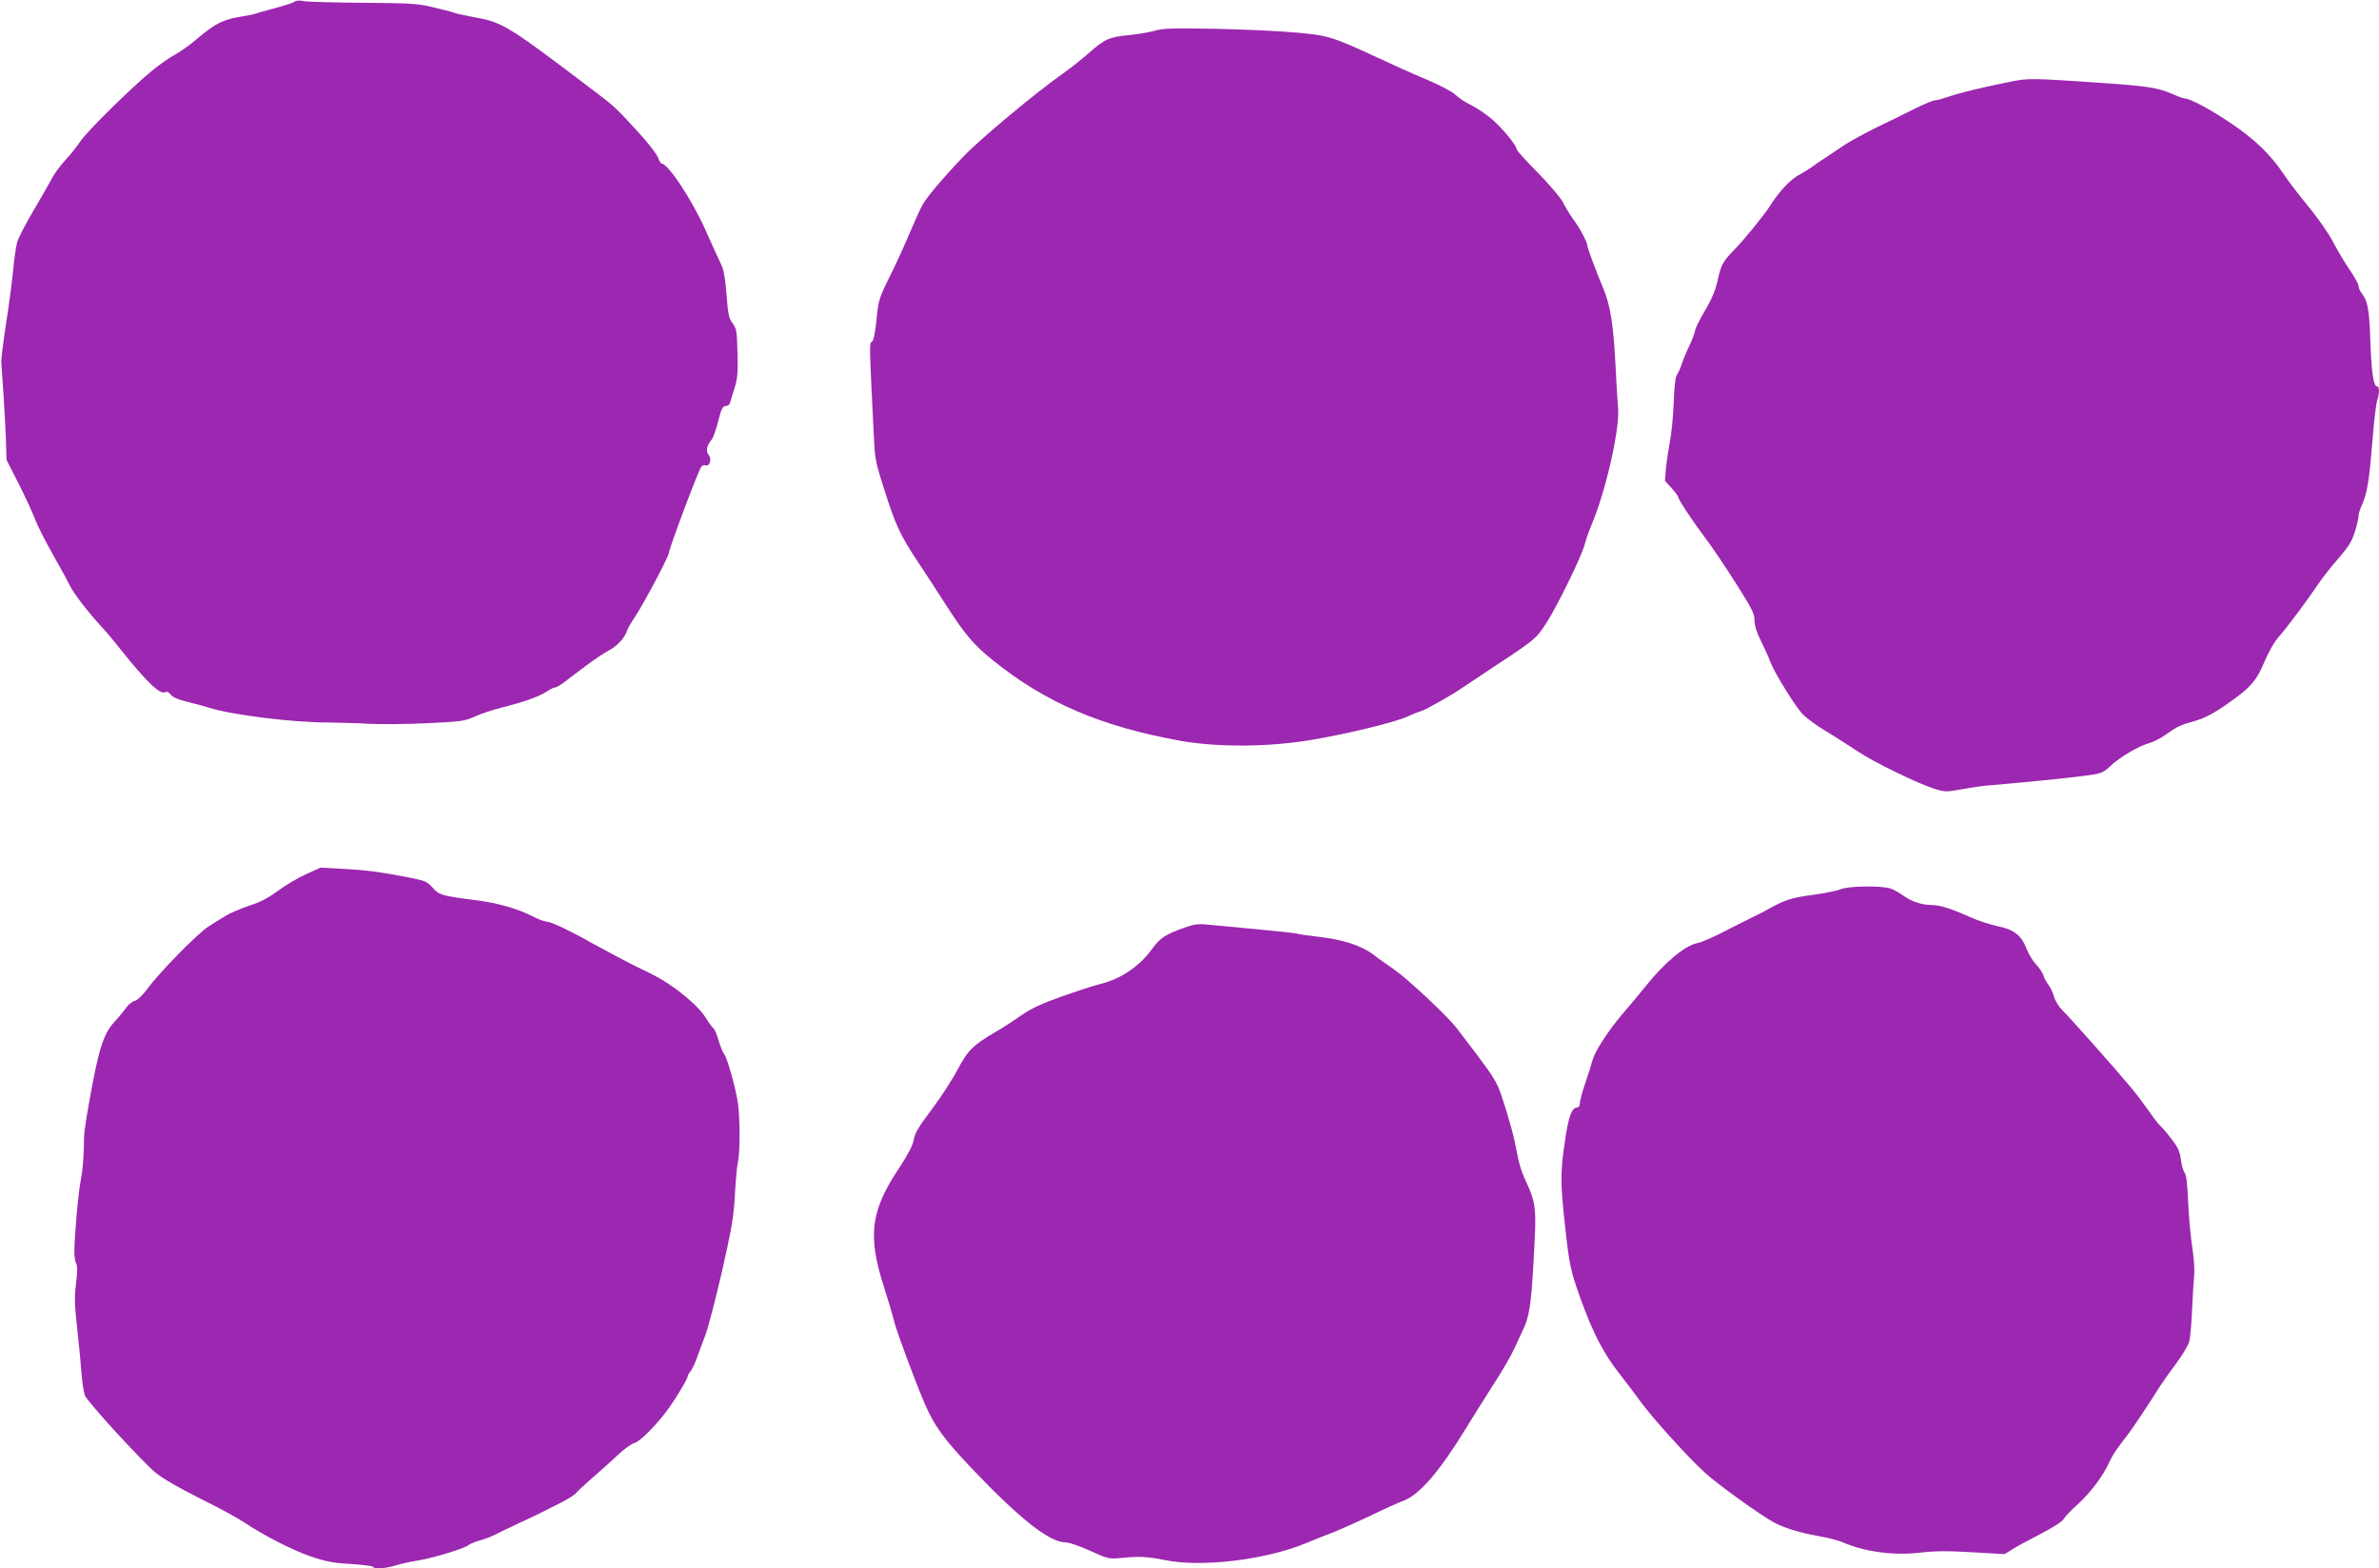
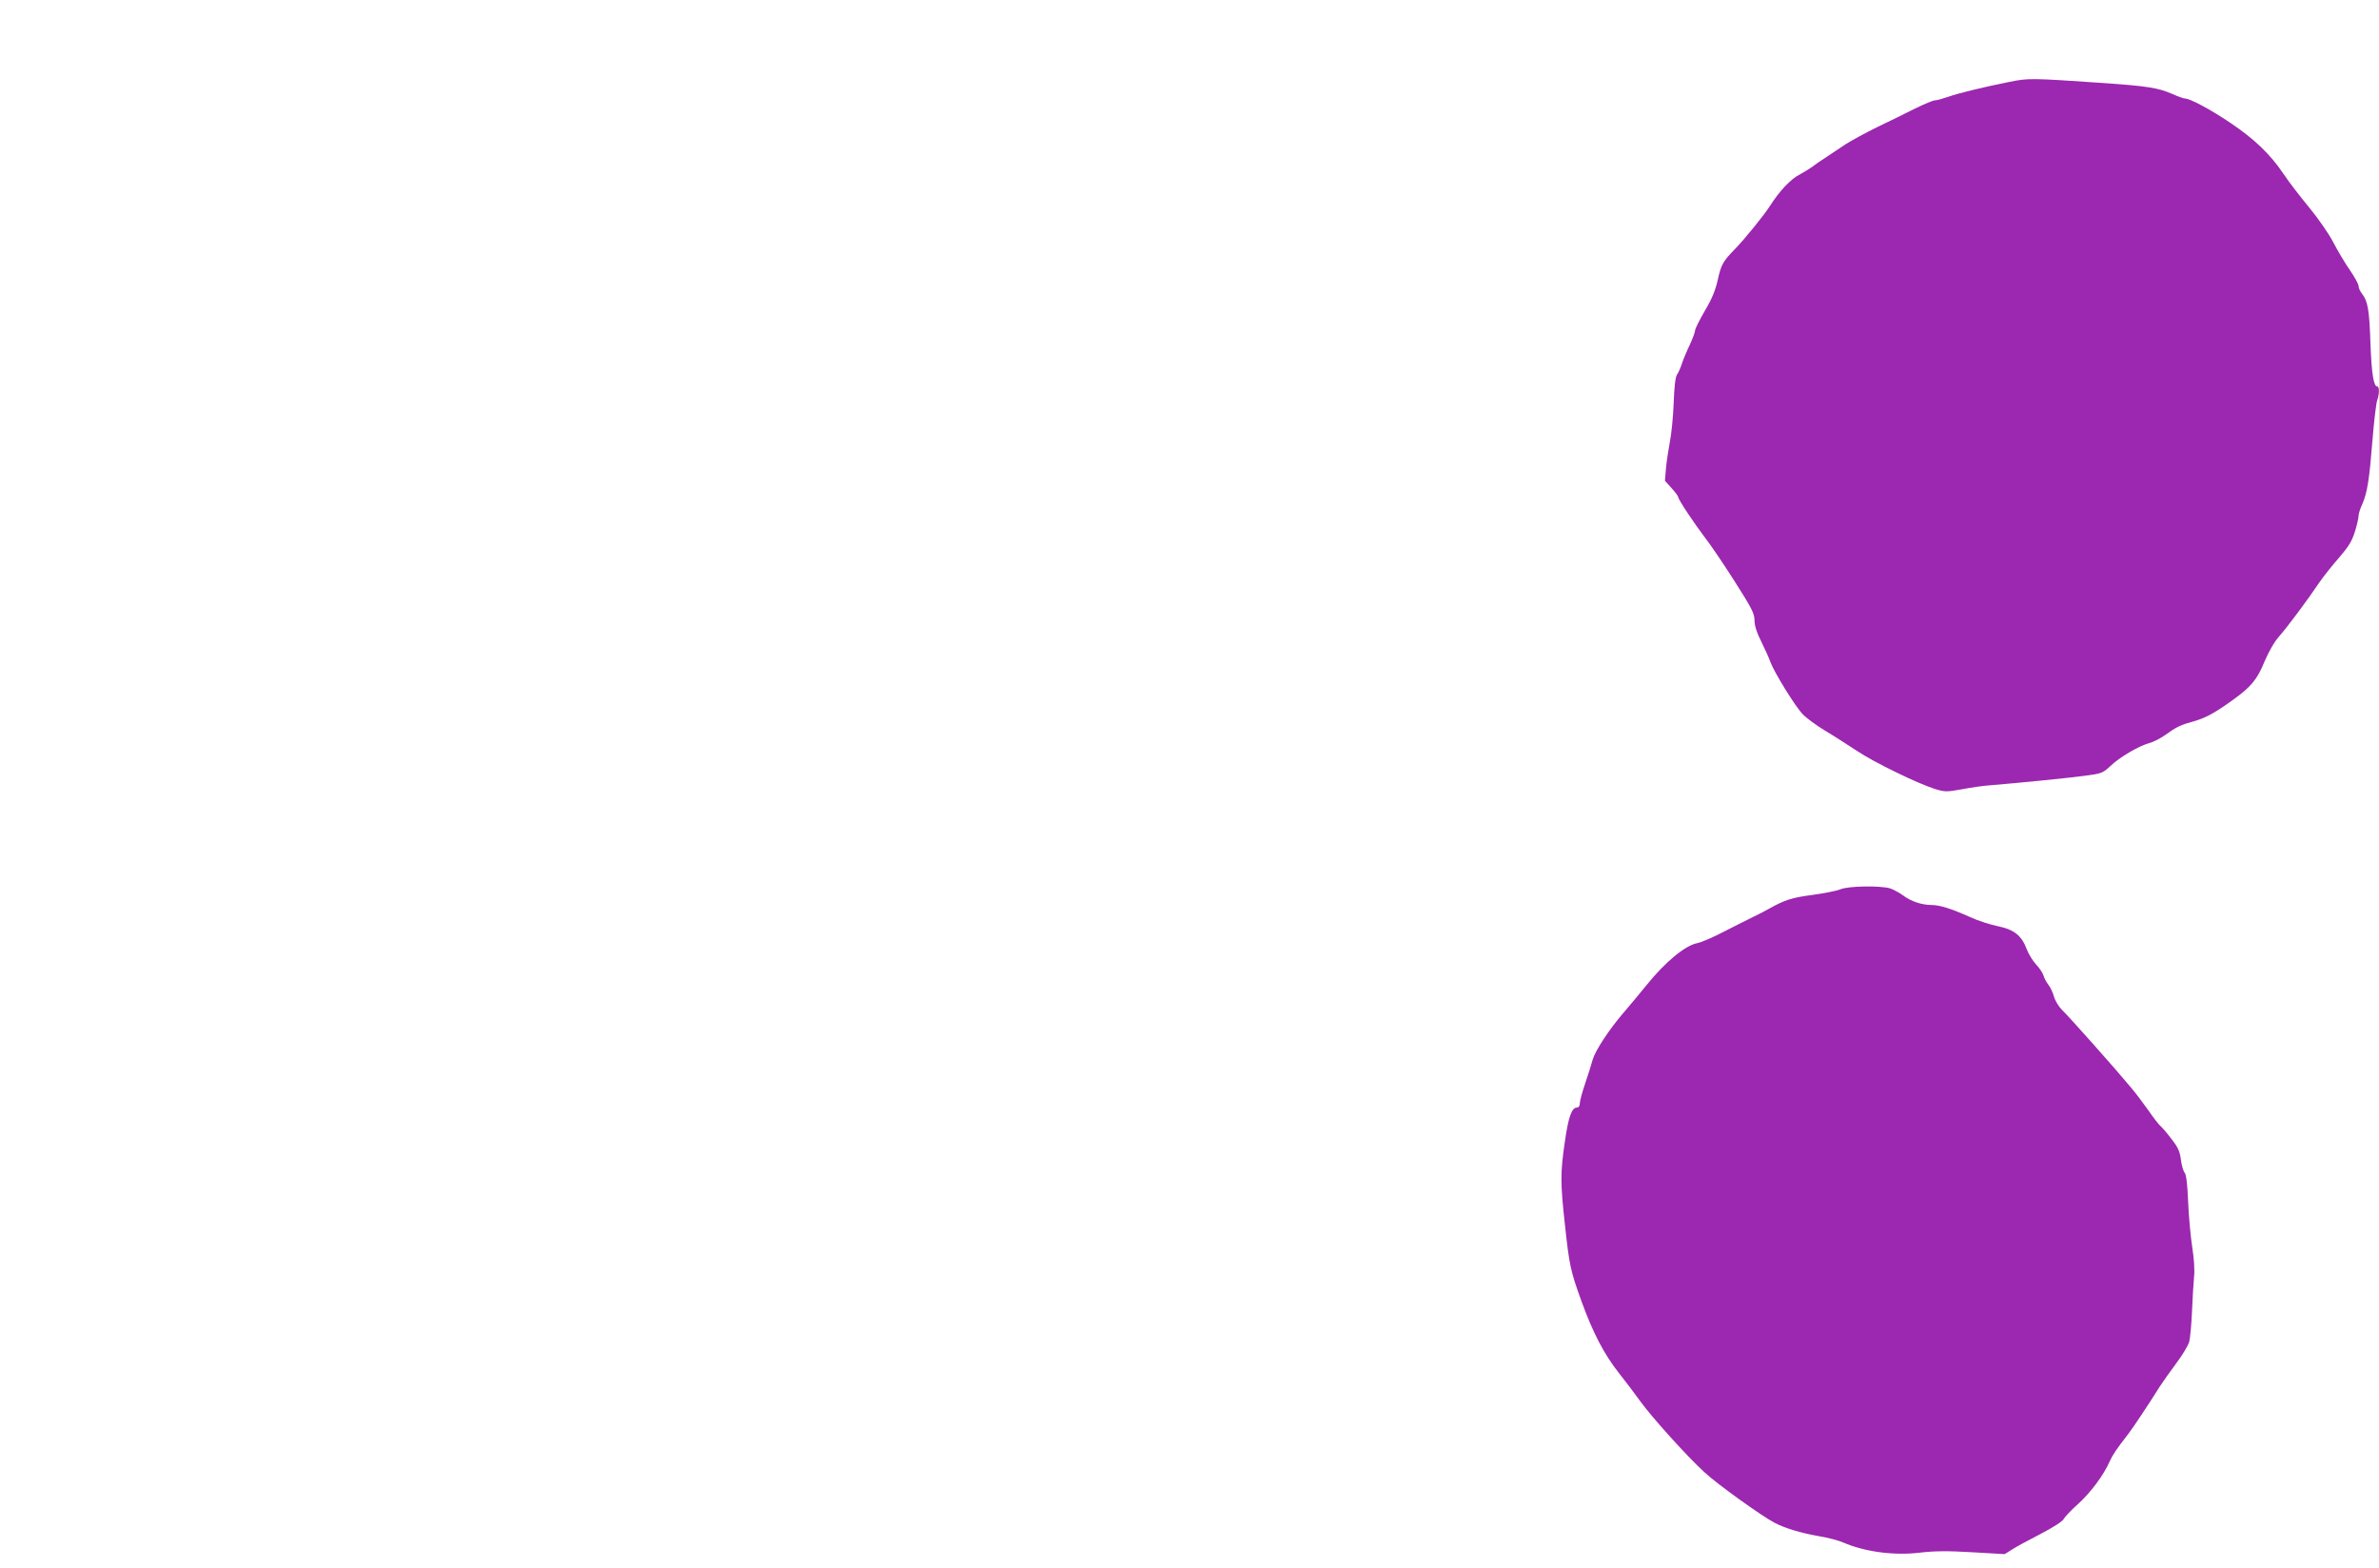
<svg xmlns="http://www.w3.org/2000/svg" version="1.0" width="1280pt" height="844pt" viewBox="0 0 1280 844" preserveAspectRatio="xMidYMid meet">
  <g transform="translate(0,844) scale(0.1,-0.1)" fill="#9c27b0" stroke="none">
-     <path d="M1585 8431 c-5 -5 -55 -22 -110 -36 -55 -15 -102 -28 -106 -30 -3 -2 -37 -9 -75 -15 -93 -15 -135 -36 -229 -115 -43 -37 -100 -77 -125 -90 -25 -13 -82 -52 -125 -88 -110 -90 -345 -322 -383 -378 -17 -26 -53 -71 -80 -100 -27 -30 -57 -70 -67 -89 -10 -19 -55 -98 -100 -175 -46 -77 -88 -158 -93 -180 -6 -22 -16 -92 -22 -155 -6 -63 -23 -191 -38 -285 -14 -93 -26 -186 -25 -205 1 -19 7 -98 12 -175 5 -77 11 -187 13 -245 l3 -105 64 -125 c35 -69 74 -154 88 -190 13 -36 59 -126 101 -200 42 -74 82 -148 89 -163 16 -35 92 -135 158 -207 28 -30 78 -89 110 -130 144 -181 218 -252 246 -234 7 4 19 -2 28 -14 11 -14 40 -27 86 -38 39 -9 90 -23 115 -31 125 -40 451 -81 650 -81 58 -1 155 -3 215 -7 61 -3 200 -2 310 3 185 9 205 11 259 36 33 15 96 36 140 47 121 30 207 61 245 86 19 13 39 23 46 23 7 0 30 13 51 29 21 17 75 57 119 90 44 33 99 70 123 82 43 23 84 67 96 106 4 12 23 45 42 73 46 68 184 328 184 348 0 21 158 442 173 460 5 7 16 11 24 8 21 -9 34 35 16 56 -17 19 -10 52 15 81 9 10 25 55 36 100 17 67 25 82 40 82 11 0 21 7 23 15 2 8 13 43 24 78 17 53 20 84 17 192 -3 116 -5 131 -26 160 -20 26 -25 50 -33 153 -6 85 -15 134 -28 162 -11 22 -48 103 -82 180 -75 169 -204 365 -240 365 -4 0 -12 15 -19 33 -6 17 -54 80 -108 138 -109 120 -130 140 -222 209 -469 357 -506 380 -647 405 -54 10 -109 22 -122 27 -13 5 -65 18 -115 30 -80 19 -124 21 -371 23 -154 1 -298 5 -320 9 -24 5 -44 3 -50 -3z" />
-     <path d="M6215 8275 c-27 -8 -91 -19 -141 -24 -106 -10 -132 -22 -215 -96 -34 -30 -92 -76 -128 -102 -157 -110 -459 -362 -551 -459 -108 -113 -197 -219 -218 -259 -12 -22 -42 -89 -68 -150 -25 -60 -73 -166 -107 -233 -58 -118 -61 -129 -71 -233 -7 -72 -16 -113 -25 -118 -14 -9 -14 -4 8 -456 8 -179 8 -181 60 -343 59 -187 86 -245 180 -386 37 -56 102 -155 144 -221 109 -170 154 -224 259 -308 283 -228 577 -354 1001 -432 197 -36 463 -36 692 0 189 30 469 97 540 130 27 13 61 26 75 30 24 7 165 87 218 124 15 10 97 65 182 121 209 138 215 144 266 221 60 92 191 359 210 428 8 31 26 81 39 111 74 176 150 508 141 620 -3 36 -10 151 -15 255 -11 204 -28 306 -65 394 -37 87 -86 219 -86 231 0 17 -39 91 -75 140 -18 25 -43 65 -55 90 -12 25 -74 97 -136 161 -63 63 -114 120 -114 126 0 21 -81 119 -138 166 -31 26 -81 59 -110 73 -29 14 -65 38 -80 53 -16 16 -79 50 -152 81 -69 29 -192 84 -273 122 -239 111 -262 118 -437 133 -85 8 -279 17 -430 20 -229 4 -283 3 -325 -10z" />
    <path d="M10810 7999 c-153 -31 -271 -60 -328 -80 -29 -10 -61 -19 -71 -19 -10 0 -58 -20 -107 -44 -49 -25 -141 -70 -204 -100 -63 -31 -140 -73 -171 -93 -31 -21 -78 -52 -105 -70 -27 -17 -60 -40 -74 -51 -14 -10 -43 -28 -65 -40 -49 -24 -111 -90 -161 -169 -31 -49 -138 -181 -189 -233 -64 -65 -75 -85 -92 -163 -13 -59 -31 -103 -70 -169 -29 -50 -53 -98 -53 -107 0 -9 -13 -43 -28 -76 -16 -33 -35 -78 -42 -100 -7 -22 -19 -50 -27 -61 -9 -14 -15 -66 -18 -155 -3 -74 -12 -165 -20 -204 -7 -38 -17 -102 -21 -141 l-6 -71 36 -40 c20 -22 36 -44 36 -49 0 -13 90 -147 145 -219 26 -33 96 -136 156 -230 94 -148 109 -176 109 -213 0 -29 12 -66 36 -114 20 -40 42 -89 49 -109 20 -56 133 -239 174 -282 20 -21 74 -61 121 -89 47 -28 123 -77 170 -108 92 -62 329 -177 422 -206 53 -16 62 -16 145 -1 48 9 115 19 148 21 157 13 420 39 509 51 93 12 100 15 140 52 51 49 152 108 209 124 23 6 62 26 87 44 61 44 82 54 155 74 63 18 114 46 208 114 99 71 132 111 171 207 24 56 53 107 80 137 43 49 151 193 218 293 21 30 67 88 103 129 51 59 69 88 85 139 11 35 20 74 20 86 0 11 9 40 20 63 27 61 38 132 55 345 8 103 20 199 25 213 12 33 13 75 1 75 -20 0 -31 69 -37 233 -6 179 -14 226 -45 266 -11 13 -19 32 -19 42 0 10 -21 48 -47 86 -26 37 -66 105 -89 149 -23 45 -82 130 -131 189 -48 58 -110 139 -136 178 -71 106 -157 189 -287 276 -108 73 -217 131 -245 131 -7 0 -37 11 -66 24 -78 34 -137 43 -384 60 -380 26 -391 26 -495 5z" />
-     <path d="M1645 3735 c-44 -20 -111 -60 -150 -89 -50 -37 -95 -61 -155 -80 -47 -16 -104 -40 -127 -55 -23 -14 -64 -39 -90 -56 -57 -35 -267 -249 -329 -335 -27 -36 -54 -62 -69 -66 -14 -3 -35 -20 -47 -38 -12 -17 -41 -52 -64 -77 -58 -63 -85 -150 -134 -429 -25 -141 -29 -168 -29 -252 -1 -48 -7 -120 -15 -160 -15 -73 -36 -314 -36 -396 0 -24 5 -52 10 -62 7 -14 7 -47 -1 -107 -9 -73 -8 -114 6 -238 9 -82 20 -196 24 -251 5 -59 14 -110 22 -121 50 -72 309 -352 375 -407 39 -32 127 -83 239 -139 98 -48 204 -106 237 -128 102 -69 259 -150 361 -185 79 -27 122 -35 213 -40 63 -4 117 -11 120 -15 8 -14 64 -10 119 6 27 9 79 20 115 26 80 12 260 66 280 84 8 7 35 18 60 25 25 7 61 20 80 30 19 10 80 39 135 65 55 25 114 53 130 62 17 8 60 31 97 49 37 19 73 42 80 52 7 9 47 46 88 82 41 35 102 90 135 121 33 31 72 59 86 63 28 6 102 78 167 161 44 56 122 183 122 199 0 5 7 17 15 26 8 9 23 41 34 71 11 30 31 86 46 124 15 39 55 194 90 345 53 235 63 295 69 410 4 74 11 153 16 175 12 49 12 227 1 315 -11 79 -58 249 -76 270 -7 8 -20 41 -29 72 -9 31 -21 60 -26 63 -6 4 -26 30 -44 60 -33 51 -104 116 -198 180 -39 26 -78 48 -163 88 -39 18 -198 103 -254 134 -103 59 -216 113 -236 113 -12 0 -44 11 -71 25 -84 44 -195 76 -314 91 -182 23 -197 27 -233 68 -29 33 -41 37 -132 55 -148 29 -227 39 -355 46 l-115 6 -80 -36z" />
    <path d="M9901 3654 c-19 -8 -87 -21 -150 -30 -109 -14 -149 -27 -231 -73 -19 -11 -57 -31 -85 -44 -27 -13 -98 -49 -157 -79 -59 -31 -124 -59 -145 -63 -65 -12 -172 -100 -273 -225 -38 -47 -94 -114 -125 -150 -79 -92 -152 -204 -166 -253 -6 -23 -24 -80 -40 -127 -16 -47 -29 -95 -29 -108 0 -13 -6 -22 -15 -22 -28 0 -46 -48 -65 -181 -25 -169 -25 -223 0 -450 24 -222 30 -248 90 -414 61 -167 119 -280 200 -383 36 -46 88 -114 115 -152 62 -86 252 -297 345 -382 67 -63 311 -238 379 -273 58 -30 140 -54 235 -71 50 -8 109 -24 132 -34 117 -51 275 -72 415 -55 79 9 146 10 279 2 l176 -10 40 25 c21 14 90 51 152 83 68 35 117 67 125 80 7 13 41 49 77 81 66 59 139 156 171 230 17 37 35 64 101 149 23 29 117 171 170 256 16 24 55 80 88 124 33 44 64 96 69 115 5 19 12 94 15 165 3 72 8 155 11 185 4 34 0 95 -10 160 -9 58 -19 168 -22 245 -4 94 -10 145 -19 155 -7 8 -16 40 -20 70 -5 43 -16 67 -50 110 -23 31 -50 62 -59 70 -10 8 -39 46 -66 85 -27 38 -70 96 -97 127 -77 93 -332 380 -368 414 -18 18 -37 50 -43 72 -6 21 -19 50 -30 63 -10 13 -22 35 -26 49 -4 14 -22 41 -40 60 -18 19 -40 56 -50 81 -27 74 -68 107 -156 125 -41 8 -108 30 -149 49 -103 46 -164 65 -208 65 -52 0 -111 20 -152 51 -19 14 -50 31 -69 38 -50 16 -228 14 -270 -5z" />
-     <path d="M6370 3447 c-102 -37 -127 -53 -170 -112 -71 -97 -169 -163 -283 -191 -34 -8 -127 -39 -207 -67 -109 -39 -164 -65 -220 -104 -41 -29 -100 -67 -130 -84 -124 -72 -153 -101 -208 -205 -29 -55 -92 -152 -141 -217 -69 -91 -90 -127 -95 -161 -5 -30 -29 -76 -80 -154 -151 -226 -168 -361 -82 -631 24 -75 49 -158 55 -185 14 -58 113 -325 168 -453 52 -120 104 -190 259 -353 256 -268 412 -390 498 -390 18 0 76 -20 131 -45 99 -45 101 -45 175 -38 93 9 135 6 227 -12 197 -41 543 1 760 91 48 20 115 47 148 59 33 13 121 52 195 87 74 36 156 73 183 83 86 33 193 158 334 388 34 56 88 142 120 192 77 119 119 191 144 245 11 25 31 68 44 95 32 66 43 135 55 345 18 327 19 324 -51 478 -11 24 -24 66 -30 95 -6 29 -15 72 -20 97 -16 76 -70 253 -90 295 -28 58 -52 91 -222 313 -47 62 -263 264 -332 312 -36 25 -89 62 -117 84 -63 48 -169 82 -303 96 -54 7 -102 13 -106 16 -4 2 -103 13 -221 24 -117 11 -238 22 -268 25 -43 5 -70 0 -120 -18z" />
  </g>
</svg>